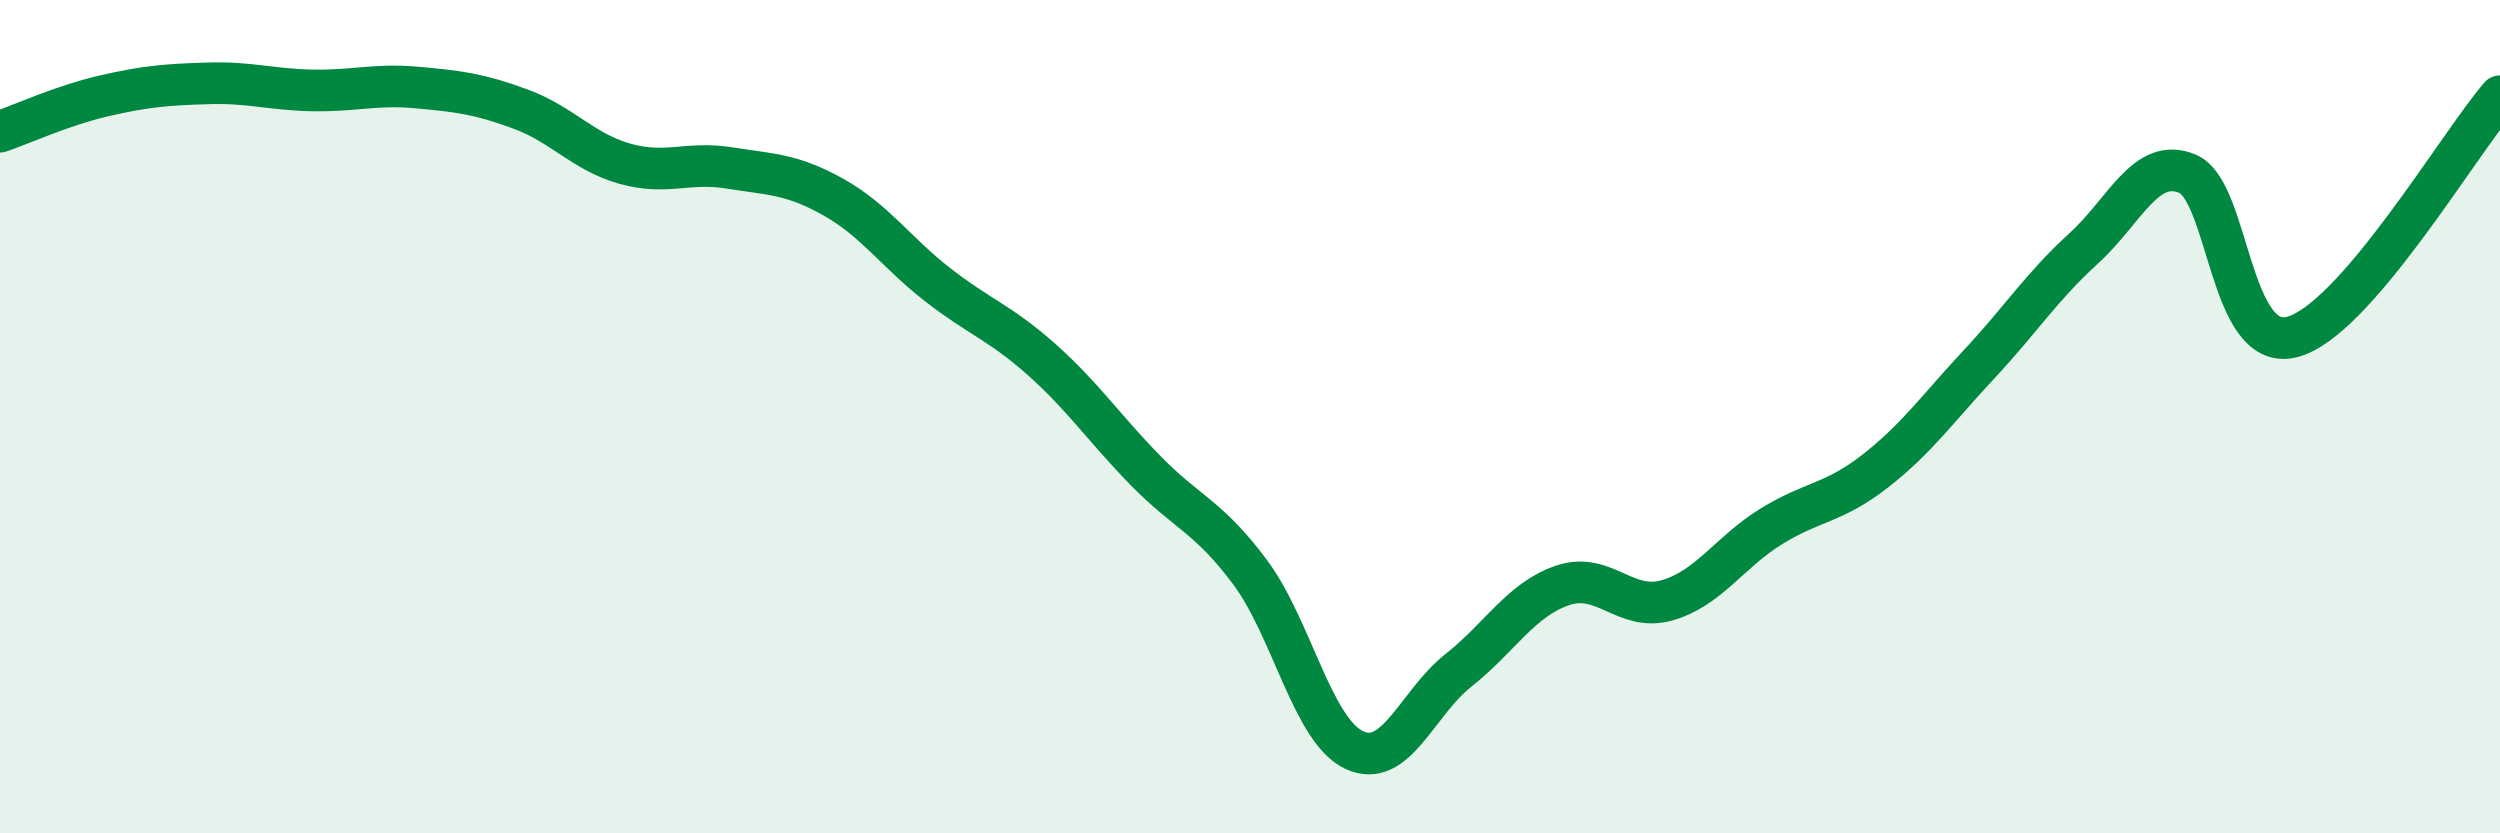
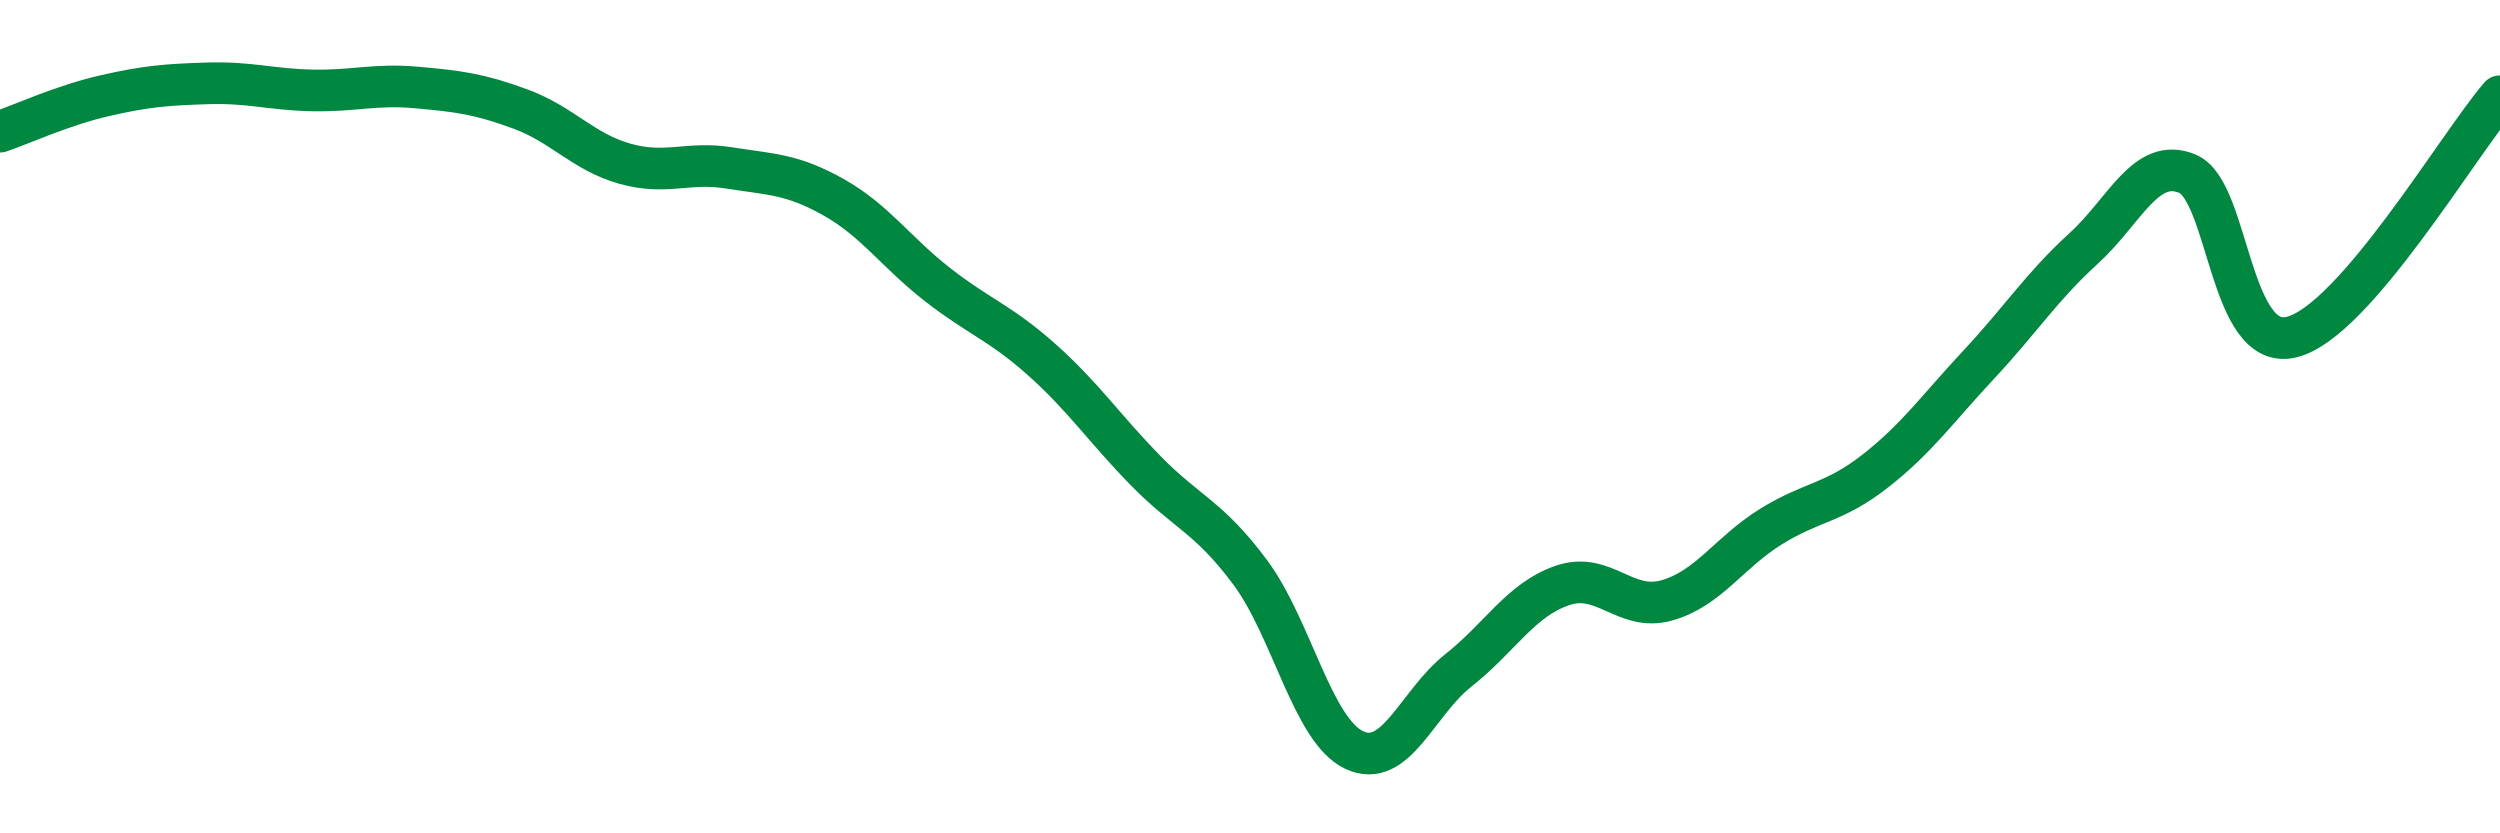
<svg xmlns="http://www.w3.org/2000/svg" width="60" height="20" viewBox="0 0 60 20">
-   <path d="M 0,3.16 C 0.5,2.99 1.5,2.53 2.5,2.3 C 3.5,2.07 4,2.03 5,2 C 6,1.97 6.5,2.15 7.5,2.17 C 8.5,2.19 9,2.01 10,2.1 C 11,2.19 11.5,2.25 12.5,2.62 C 13.5,2.99 14,3.65 15,3.93 C 16,4.21 16.5,3.87 17.5,4.03 C 18.5,4.19 19,4.17 20,4.73 C 21,5.29 21.5,6.05 22.5,6.83 C 23.5,7.61 24,7.74 25,8.63 C 26,9.52 26.5,10.28 27.5,11.3 C 28.5,12.32 29,12.39 30,13.73 C 31,15.07 31.5,17.53 32.5,18 C 33.5,18.47 34,16.88 35,16.09 C 36,15.3 36.5,14.39 37.5,14.05 C 38.5,13.71 39,14.69 40,14.41 C 41,14.13 41.5,13.26 42.5,12.64 C 43.5,12.02 44,12.09 45,11.31 C 46,10.53 46.5,9.81 47.5,8.74 C 48.5,7.67 49,6.88 50,5.97 C 51,5.06 51.5,3.75 52.5,4.17 C 53.5,4.59 53.5,8.46 55,8.09 C 56.5,7.72 59,3.47 60,2.31L60 20L0 20Z" fill="#008740" opacity="0.1" stroke-linecap="round" stroke-linejoin="round" />
  <path d="M 0,3.16 C 0.5,2.99 1.5,2.53 2.5,2.3 C 3.5,2.07 4,2.03 5,2 C 6,1.97 6.5,2.15 7.5,2.17 C 8.5,2.19 9,2.01 10,2.1 C 11,2.19 11.5,2.25 12.5,2.62 C 13.5,2.99 14,3.65 15,3.93 C 16,4.21 16.5,3.87 17.5,4.03 C 18.5,4.19 19,4.17 20,4.73 C 21,5.29 21.5,6.05 22.5,6.83 C 23.5,7.61 24,7.74 25,8.63 C 26,9.52 26.5,10.28 27.5,11.3 C 28.5,12.32 29,12.39 30,13.73 C 31,15.07 31.5,17.53 32.5,18 C 33.5,18.47 34,16.88 35,16.09 C 36,15.3 36.5,14.39 37.5,14.05 C 38.5,13.71 39,14.69 40,14.41 C 41,14.13 41.5,13.26 42.5,12.64 C 43.5,12.02 44,12.09 45,11.31 C 46,10.53 46.5,9.81 47.5,8.74 C 48.5,7.67 49,6.88 50,5.97 C 51,5.06 51.5,3.75 52.5,4.17 C 53.5,4.59 53.5,8.46 55,8.09 C 56.5,7.72 59,3.47 60,2.31" stroke="#008740" stroke-width="1" fill="none" stroke-linecap="round" stroke-linejoin="round" />
</svg>